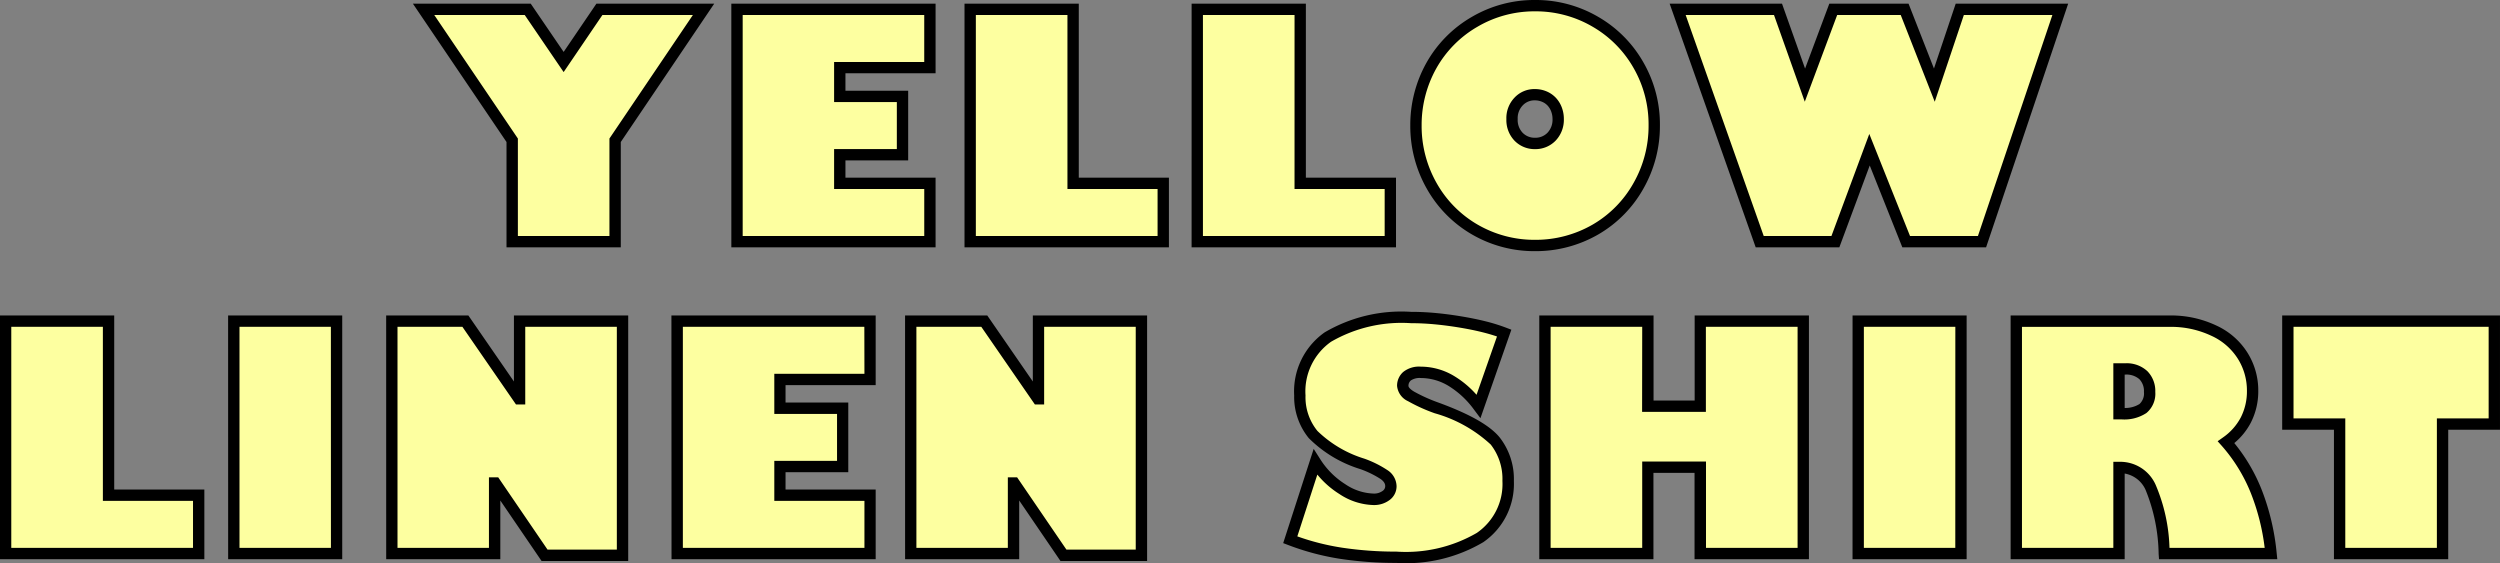
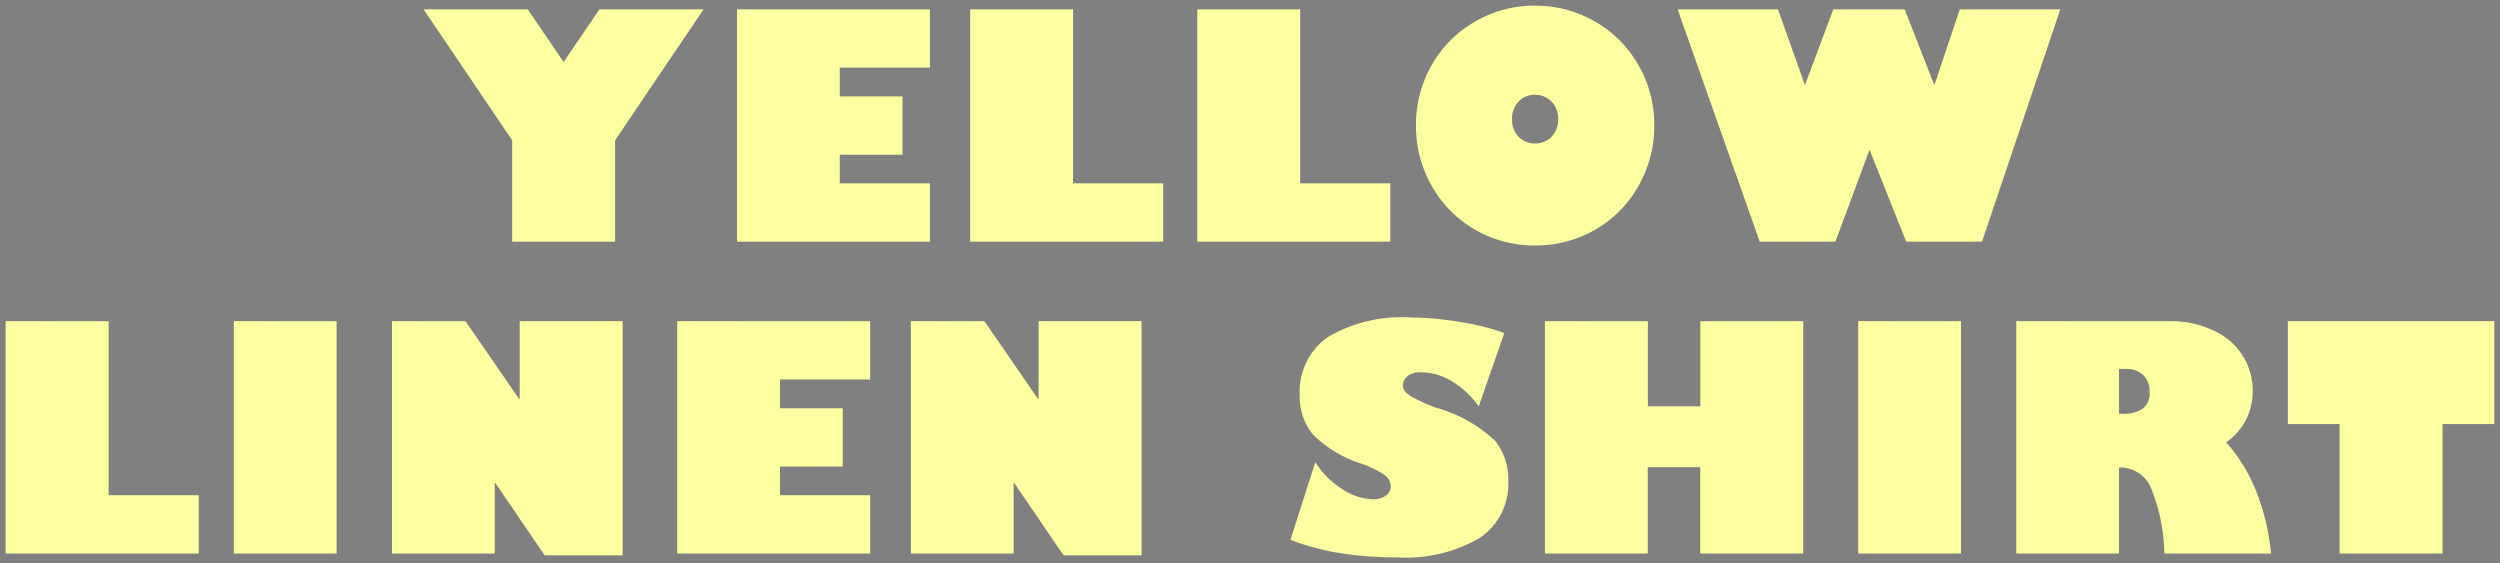
<svg xmlns="http://www.w3.org/2000/svg" width="176.375" height="39.719" viewBox="0 0 176.375 39.719">
  <rect x="0" y="0" width="176.375" height="39.719" fill="#808080" stroke="none" />
  <g transform="translate(-340.904 -6774.622)">
    <path d="M-50.366-16.393l2.535,3.717,2.524-3.717h7.348L-44.2-7.154V0h-7.262V-7.154l-6.252-9.238Zm28.375,0v4.114H-28.35v2.03h4.426v4.114H-28.35v2.02h6.359V0H-35.6V-16.393Zm10.1,0V-4.114h6.359V0H-19.15V-16.393Zm16.021,0V-4.114h6.359V0H-3.129V-16.393ZM19.08-8.647A1.706,1.706,0,0,0,19.542-7.4a1.577,1.577,0,0,0,1.16.473,1.577,1.577,0,0,0,1.16-.473,1.731,1.731,0,0,0,.473-1.246,1.892,1.892,0,0,0-.124-.693,1.64,1.64,0,0,0-.338-.542,1.528,1.528,0,0,0-.521-.354,1.685,1.685,0,0,0-.661-.129,1.525,1.525,0,0,0-1.149.483A1.692,1.692,0,0,0,19.08-8.647Zm1.622-8a8.287,8.287,0,0,1,4.265,1.139,8.181,8.181,0,0,1,3.04,3.072,8.336,8.336,0,0,1,1.106,4.232,8.491,8.491,0,0,1-1.106,4.254,8.136,8.136,0,0,1-3.04,3.094A8.385,8.385,0,0,1,20.7.269,8.328,8.328,0,0,1,16.448-.859a8.161,8.161,0,0,1-3.04-3.083A8.511,8.511,0,0,1,12.3-8.207a8.54,8.54,0,0,1,1.085-4.211,8.156,8.156,0,0,1,3.04-3.083A8.284,8.284,0,0,1,20.7-16.65Zm17.139.258,1.9,5.35,2-5.35h5.038l2.095,5.35,1.794-5.35h7.09L52.235,0h-5.35L44.3-6.488,41.89,0H36.551l-5.79-16.393Zm-117.775,22V17.886h6.359V22H-87.2V5.607Zm16.086,0V22H-71.1V5.607Zm9.093,0,3.781,5.479h.043V5.607h7.262V22.129h-5.5l-3.48-5.1h-.043V22h-7.251V5.607Zm28.547,0V9.722h-6.359v2.03h4.426v4.114h-4.426v2.02h6.359V22H-39.82V5.607Zm8.061,0,3.781,5.479h.043V5.607h7.262V22.129h-5.5l-3.48-5.1h-.043V22h-7.251V5.607Zm30.1-.258q.838,0,1.7.081t1.772.231q.913.15,1.687.344a12.307,12.307,0,0,1,1.418.44l-1.8,5.167a6.686,6.686,0,0,0-1.891-1.767,4.161,4.161,0,0,0-2.181-.628,1.43,1.43,0,0,0-.978.274.885.885,0,0,0-.3.682q0,.387.585.741a11.681,11.681,0,0,0,1.81.816,9.909,9.909,0,0,1,4.125,2.331,4.356,4.356,0,0,1,.913,2.814,4.59,4.59,0,0,1-1.982,4,10.285,10.285,0,0,1-5.9,1.391,25.8,25.8,0,0,1-3.878-.279,17.446,17.446,0,0,1-3.609-.956L5.2,15.555a6.025,6.025,0,0,0,1.9,1.9,4.128,4.128,0,0,0,2.2.72,1.413,1.413,0,0,0,.875-.263.8.8,0,0,0,.349-.661,1,1,0,0,0-.489-.822,7.185,7.185,0,0,0-1.52-.747,8.528,8.528,0,0,1-3.48-2.073,4.184,4.184,0,0,1-.935-2.761A4.7,4.7,0,0,1,6.085,6.73,10.251,10.251,0,0,1,11.95,5.35Zm16.709.258v6h3.7v-6h7.262V22H32.354V15.909h-3.7V22H21.4V5.607Zm22.091,0V22H43.5V5.607Zm14.722,0a7.012,7.012,0,0,1,3.115.666,4.684,4.684,0,0,1,2.052,1.794,4.584,4.584,0,0,1,.688,2.449,4.421,4.421,0,0,1-.478,2.063,4.364,4.364,0,0,1-1.391,1.568,11.843,11.843,0,0,1,2.132,3.486A16.155,16.155,0,0,1,72.625,22H65.1a12.742,12.742,0,0,0-.956-4.651,2.343,2.343,0,0,0-2.191-1.418H61.9V22H54.654V5.607ZM61.9,12.139h.172a2.492,2.492,0,0,0,1.515-.365,1.387,1.387,0,0,0,.473-1.171,1.6,1.6,0,0,0-.44-1.182,1.747,1.747,0,0,0-1.289-.44H61.9ZM88.378,5.607v7.262H84.726V22H77.464V12.869H73.812V5.607Z" transform="translate(428.5 6791.672)" fill="#fdffa0" />
-     <path d="M20.7-17.05a8.719,8.719,0,0,1,4.467,1.194,8.613,8.613,0,0,1,3.186,3.22,8.766,8.766,0,0,1,1.158,4.43,8.925,8.925,0,0,1-1.158,4.451A8.566,8.566,0,0,1,25.169-.514,8.821,8.821,0,0,1,20.7.669,8.76,8.76,0,0,1,16.247-.513,8.593,8.593,0,0,1,13.06-3.745,8.946,8.946,0,0,1,11.9-8.207a8.974,8.974,0,0,1,1.135-4.405,8.59,8.59,0,0,1,3.187-3.234A8.717,8.717,0,0,1,20.7-17.05Zm0,16.919a8.028,8.028,0,0,0,4.065-1.074,7.775,7.775,0,0,0,2.891-2.943,8.136,8.136,0,0,0,1.055-4.058A7.979,7.979,0,0,0,27.66-12.24a7.825,7.825,0,0,0-2.9-2.927A7.929,7.929,0,0,0,20.7-16.25a7.927,7.927,0,0,0-4.073,1.094,7.8,7.8,0,0,0-2.894,2.934A8.181,8.181,0,0,0,12.7-8.207a8.155,8.155,0,0,0,1.055,4.068,7.8,7.8,0,0,0,2.893,2.934A7.97,7.97,0,0,0,20.7-.131ZM-58.467-16.793h8.313l2.323,3.406,2.313-3.406h8.312L-43.8-7.032V.4h-8.062V-7.032Zm7.89.8H-56.96l5.9,8.716V-.4H-44.6V-7.277l5.888-8.716h-6.383l-2.736,4.028Zm14.576-.8h14.41v4.914H-27.95v1.23h4.426v4.914H-27.95v1.22h6.359V.4H-36Zm13.61.8H-35.2V-.4h12.81V-3.714H-28.75v-2.82h4.426V-9.848H-28.75v-2.83h6.359Zm2.841-.8h8.062V-4.514h6.359V.4H-19.55Zm7.262.8H-18.75V-.4H-5.929V-3.714h-6.359Zm8.76-.8H4.533V-4.514h6.359V.4H-3.529Zm7.262.8H-2.729V-.4H10.092V-3.714H3.733Zm26.463-.8h7.927l1.628,4.581,1.711-4.581h5.589l1.793,4.578,1.535-4.578h7.934L52.522.4H46.614l-2.3-5.775L42.169.4h-5.9Zm7.362.8H31.327L36.834-.4h4.778l2.671-7.2L47.156-.4h4.791L57.2-15.993H50.954L48.9-9.872l-2.4-6.121H42.017L39.732-9.875ZM20.691-10.766a2.09,2.09,0,0,1,.816.16,1.933,1.933,0,0,1,.655.447,2.045,2.045,0,0,1,.421.673,2.3,2.3,0,0,1,.151.838,2.125,2.125,0,0,1-.584,1.523l-.006.006a1.971,1.971,0,0,1-1.443.59,1.971,1.971,0,0,1-1.443-.59,2.1,2.1,0,0,1-.579-1.529,2.086,2.086,0,0,1,.576-1.515A1.915,1.915,0,0,1,20.691-10.766Zm.885,3.085a1.334,1.334,0,0,0,.359-.967,1.5,1.5,0,0,0-.1-.548,1.25,1.25,0,0,0-.255-.412,1.123,1.123,0,0,0-.387-.262,1.278,1.278,0,0,0-.505-.1,1.131,1.131,0,0,0-.86.36,1.3,1.3,0,0,0-.351.959,1.312,1.312,0,0,0,.348.967,1.179,1.179,0,0,0,.874.352A1.182,1.182,0,0,0,21.576-7.681ZM11.95,4.95c.568,0,1.152.028,1.735.082s1.185.133,1.8.235,1.195.219,1.719.35a12.77,12.77,0,0,1,1.464.455l.362.139-2.181,6.244-.45-.6a6.321,6.321,0,0,0-1.776-1.664,3.786,3.786,0,0,0-1.974-.571,1.118,1.118,0,0,0-.708.17.485.485,0,0,0-.17.386c0,.078.1.224.393.4a11.381,11.381,0,0,0,1.744.784c2.214.812,3.62,1.616,4.3,2.454a4.765,4.765,0,0,1,1,3.065A4.989,4.989,0,0,1,17.051,21.2a10.7,10.7,0,0,1-6.133,1.464,26.319,26.319,0,0,1-3.938-.284,17.931,17.931,0,0,1-3.692-.978l-.355-.135,2.151-6.649.456.717a5.655,5.655,0,0,0,1.776,1.777,3.761,3.761,0,0,0,1.99.659,1.018,1.018,0,0,0,.635-.183.4.4,0,0,0,.19-.341c0-.115-.033-.291-.321-.5a6.858,6.858,0,0,0-1.431-.7,8.8,8.8,0,0,1-3.642-2.188A4.594,4.594,0,0,1,3.708,10.85,5.093,5.093,0,0,1,5.856,6.4,10.671,10.671,0,0,1,11.95,4.95Zm6.066,1.738c-.314-.107-.651-.205-1.007-.294-.5-.126-1.059-.239-1.654-.337s-1.184-.175-1.745-.227-1.116-.079-1.66-.079A9.928,9.928,0,0,0,6.314,7.058,4.283,4.283,0,0,0,4.508,10.85a3.763,3.763,0,0,0,.843,2.506,8.217,8.217,0,0,0,3.314,1.954,7.489,7.489,0,0,1,1.611.8,1.385,1.385,0,0,1,.656,1.147,1.2,1.2,0,0,1-.508.98,1.809,1.809,0,0,1-1.116.344,4.537,4.537,0,0,1-2.416-.782,6.361,6.361,0,0,1-1.55-1.367L3.93,20.791a17.075,17.075,0,0,0,3.171.8,25.516,25.516,0,0,0,3.818.275,9.962,9.962,0,0,0,5.673-1.319A4.178,4.178,0,0,0,18.4,16.876a3.934,3.934,0,0,0-.825-2.564,9.649,9.649,0,0,0-3.951-2.206,11.944,11.944,0,0,1-1.879-.85,1.323,1.323,0,0,1-.778-1.083,1.291,1.291,0,0,1,.431-.978,1.783,1.783,0,0,1,1.247-.378,4.574,4.574,0,0,1,2.387.686,6.725,6.725,0,0,1,1.542,1.3ZM-87.6,5.207h8.062V17.486h6.359V22.4H-87.6Zm7.262.8H-86.8V21.6h12.821V18.286h-6.359Zm8.835-.8h8.051V22.4H-71.5Zm7.251.8H-70.7V21.6h6.451Zm3.9-.8h5.8l3.214,4.657V5.207h8.062V22.529h-6.111l-2.912-4.269V22.4h-8.051Zm5.379.8h-4.579V21.6h6.451V16.626h.654l3.48,5.1h4.889V6.007h-6.462v5.478h-.653Zm14.746-.8h14.41v4.914h-6.359v1.23h4.426v4.914h-4.426v1.22h6.359V22.4H-40.22Zm13.61.8H-39.42V21.6h12.81V18.286h-6.359v-2.82h4.426V12.152h-4.426V9.322h6.359Zm2.873-.8h5.8l3.214,4.657V5.207h8.062V22.529h-6.111l-2.912-4.269V22.4h-8.051Zm5.379.8h-4.579V21.6h6.451V16.626h.654l3.48,5.1h4.889V6.007h-6.462v5.478h-.653ZM21,5.207h8.062v6h2.9v-6h8.062V22.4H31.954V16.309h-2.9V22.4H21Zm7.262.8H21.8V21.6h6.462V15.509h4.5V21.6h6.462V6.007H32.754v6h-4.5Zm14.84-.8H51.15V22.4H43.1Zm7.251.8H43.9V21.6H50.35Zm3.9-.8H65.471a7.44,7.44,0,0,1,3.291.707A5.1,5.1,0,0,1,70.98,7.861a5,5,0,0,1,.745,2.656,4.836,4.836,0,0,1-.523,2.246,4.685,4.685,0,0,1-1.169,1.445,12.382,12.382,0,0,1,1.926,3.277,16.629,16.629,0,0,1,1.063,4.474l.045.441H64.722l-.026-.372a12.463,12.463,0,0,0-.912-4.495A1.985,1.985,0,0,0,62.3,16.358V22.4H54.254ZM72.177,21.6a15.54,15.54,0,0,0-.959-3.818,11.5,11.5,0,0,0-2.06-3.369l-.3-.334.365-.258A3.989,3.989,0,0,0,70.492,12.4a4.045,4.045,0,0,0,.433-1.879,4.21,4.21,0,0,0-.628-2.24,4.316,4.316,0,0,0-1.884-1.643,6.652,6.652,0,0,0-2.942-.627H55.054V21.6H61.5V15.531h.443a2.726,2.726,0,0,1,2.547,1.635,12.234,12.234,0,0,1,.972,4.435ZM73.412,5.207H88.778v8.062H85.126V22.4H77.064V13.269H73.412Zm14.566.8H74.212v6.462h3.652V21.6h6.462V12.469h3.652ZM61.5,8.58h.83a2.135,2.135,0,0,1,1.572.558,1.989,1.989,0,0,1,.558,1.464,1.769,1.769,0,0,1-.628,1.487,2.831,2.831,0,0,1-1.759.449H61.5Zm.8,3.153a1.907,1.907,0,0,0,1.042-.277,1.009,1.009,0,0,0,.317-.854,1.2,1.2,0,0,0-.323-.9,1.379,1.379,0,0,0-1.006-.323H62.3Z" transform="translate(428.5 6791.672)" />
  </g>
</svg>